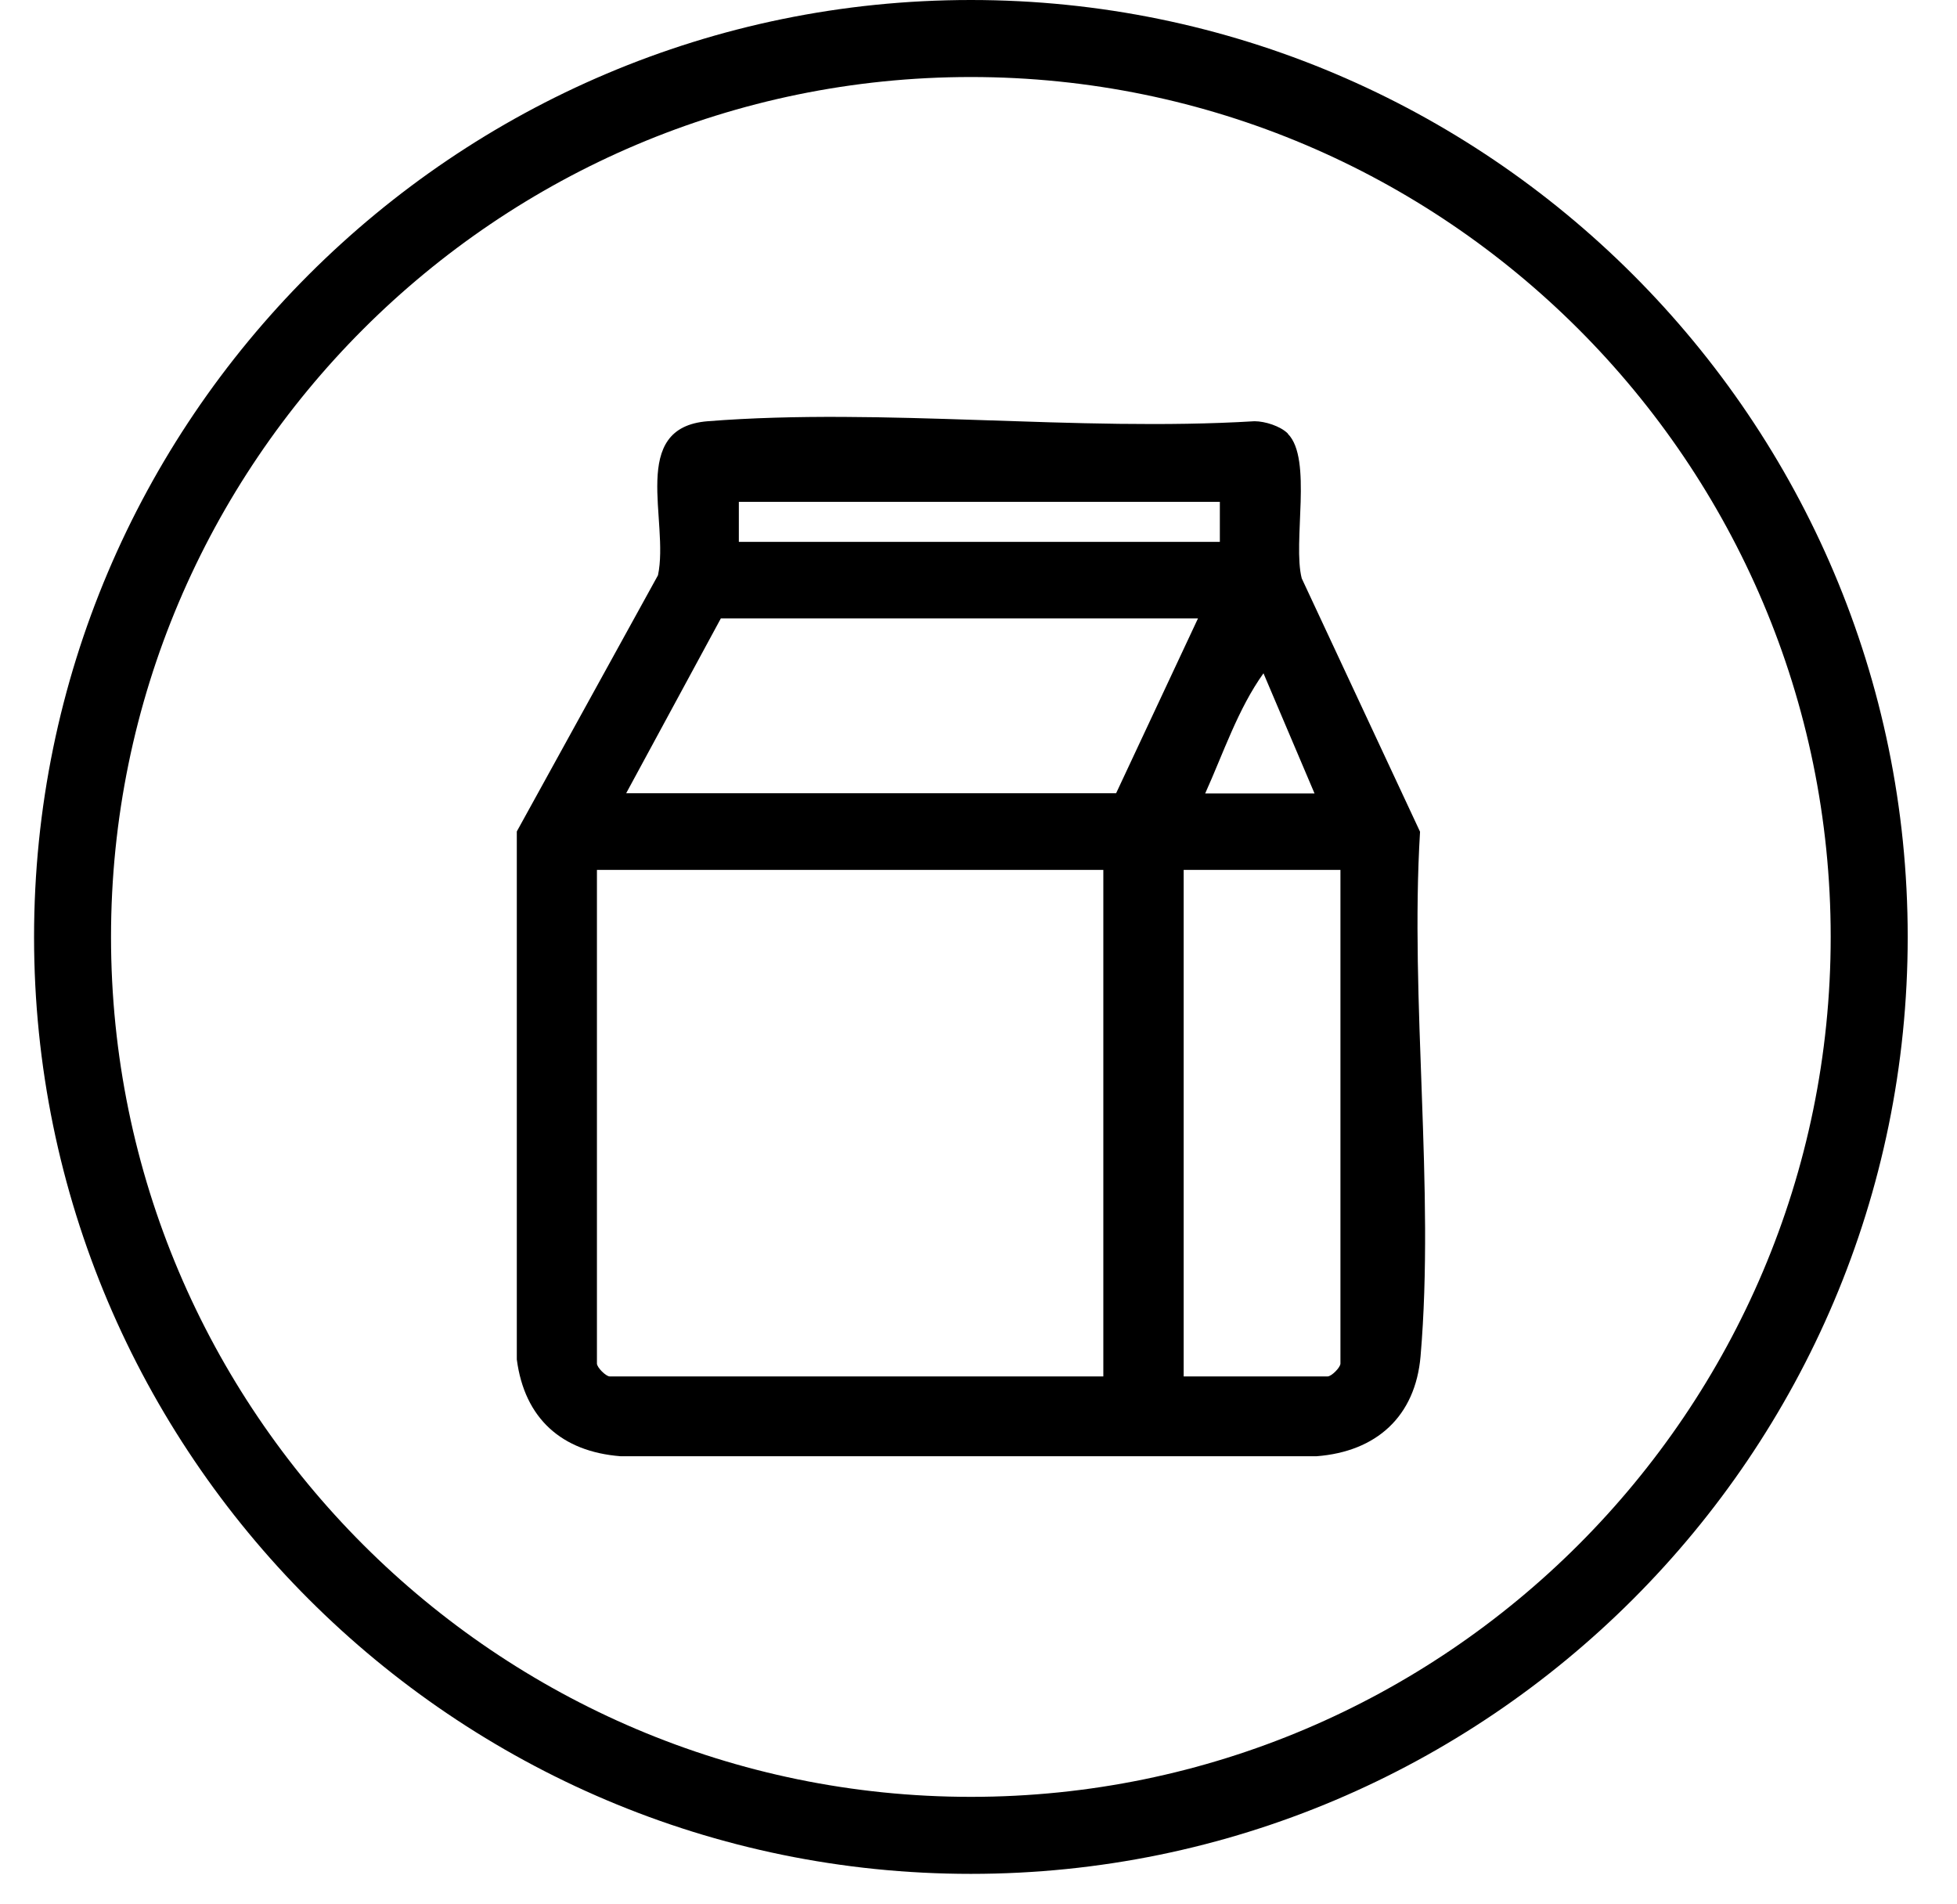
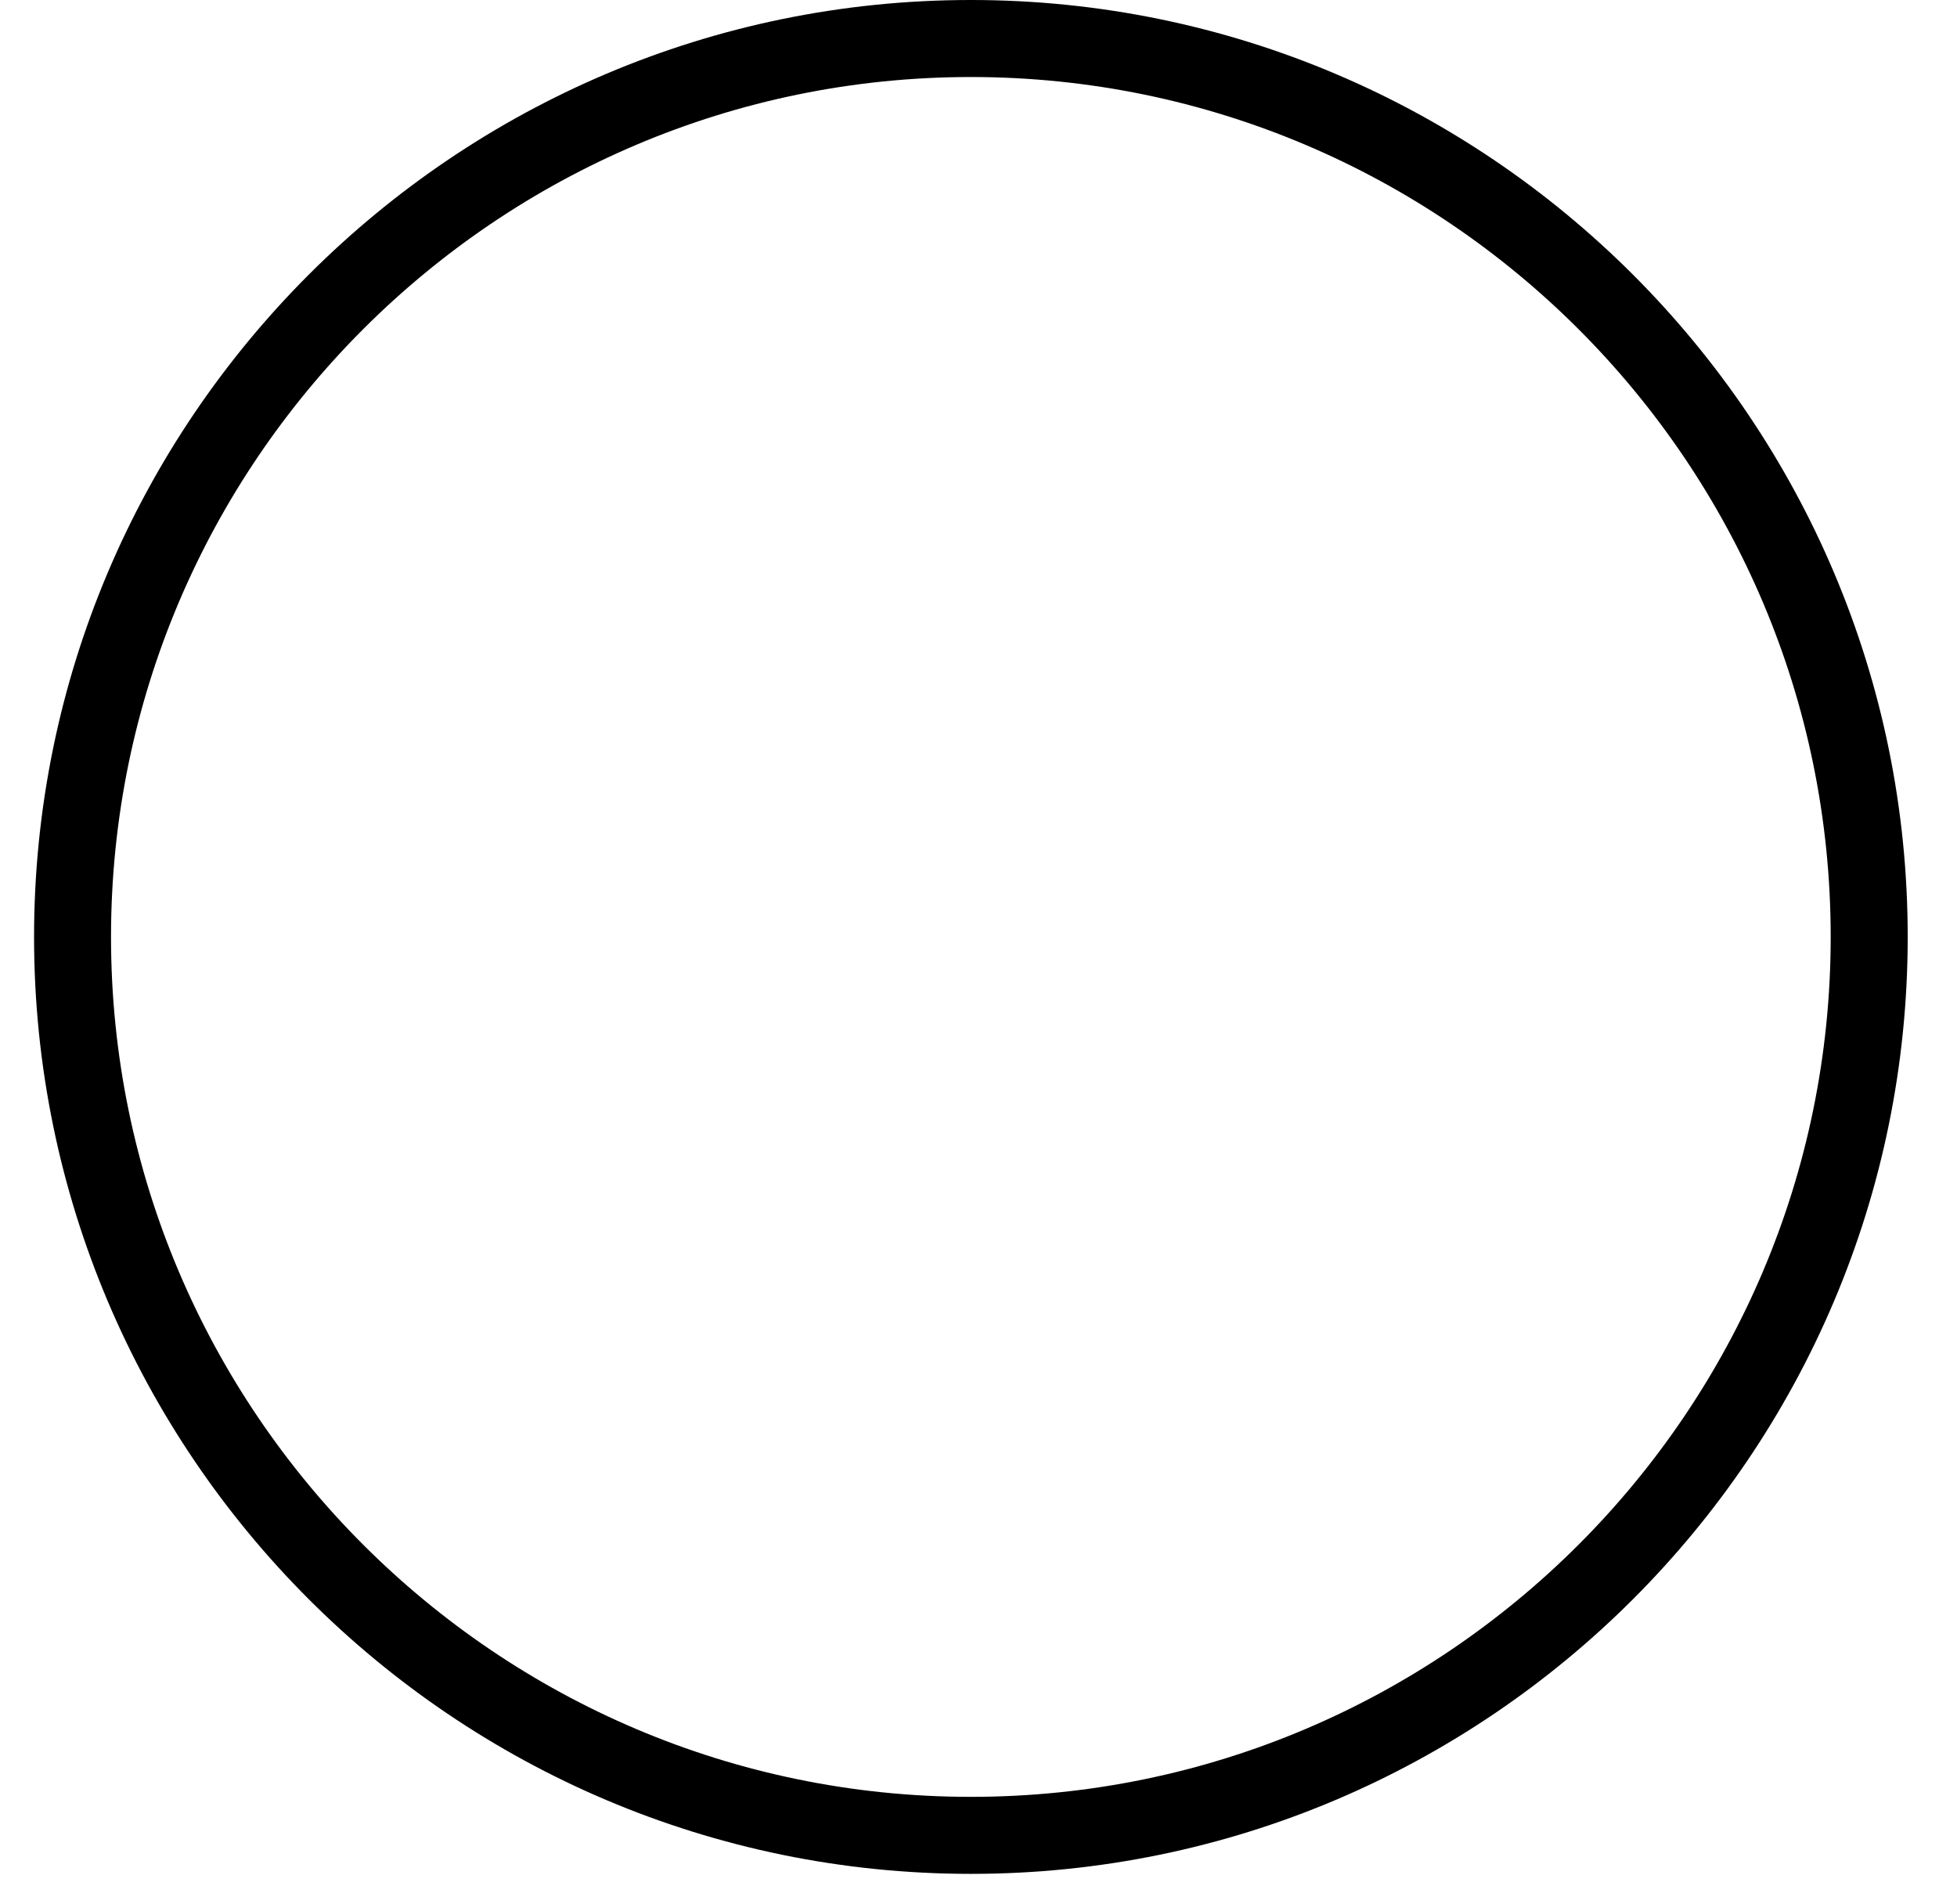
<svg xmlns="http://www.w3.org/2000/svg" width="37" height="36" viewBox="0 0 37 36" fill="none">
-   <path d="M24.349 8.201C24.819 8.672 24.436 10.254 24.611 10.933L26.848 15.723C26.654 18.925 27.129 22.477 26.858 25.636C26.761 26.777 26.023 27.442 24.892 27.529H11.732C10.621 27.442 9.917 26.816 9.771 25.699V15.718L12.44 10.875C12.659 9.851 11.877 8.08 13.382 7.963C16.706 7.701 20.36 8.167 23.718 7.963C23.917 7.963 24.208 8.055 24.349 8.196V8.201ZM23.063 9.487H13.969V10.244H23.063V9.487ZM22.65 11.69H13.629L11.839 14.995H21.102L22.65 11.69ZM24.853 14.999L23.888 12.728C23.407 13.398 23.126 14.247 22.786 14.999H24.853ZM20.86 16.445H11.286V25.777C11.286 25.85 11.455 26.02 11.528 26.02H20.86V16.445ZM25.339 16.445H22.379V26.02H25.101C25.174 26.02 25.343 25.85 25.343 25.777V16.445H25.339Z" fill="black" />
  <path d="M18.356 35.424C8.587 35.424 0.644 27.48 0.644 17.712C0.644 7.944 8.587 0 18.356 0C28.124 0 36.068 7.944 36.068 17.712C36.068 27.48 28.124 35.424 18.356 35.424ZM18.356 1.456C9.393 1.456 2.099 8.749 2.099 17.712C2.099 26.675 9.393 33.968 18.356 33.968C27.318 33.968 34.612 26.675 34.612 17.712C34.612 8.749 27.318 1.456 18.356 1.456Z" fill="black" />
</svg>